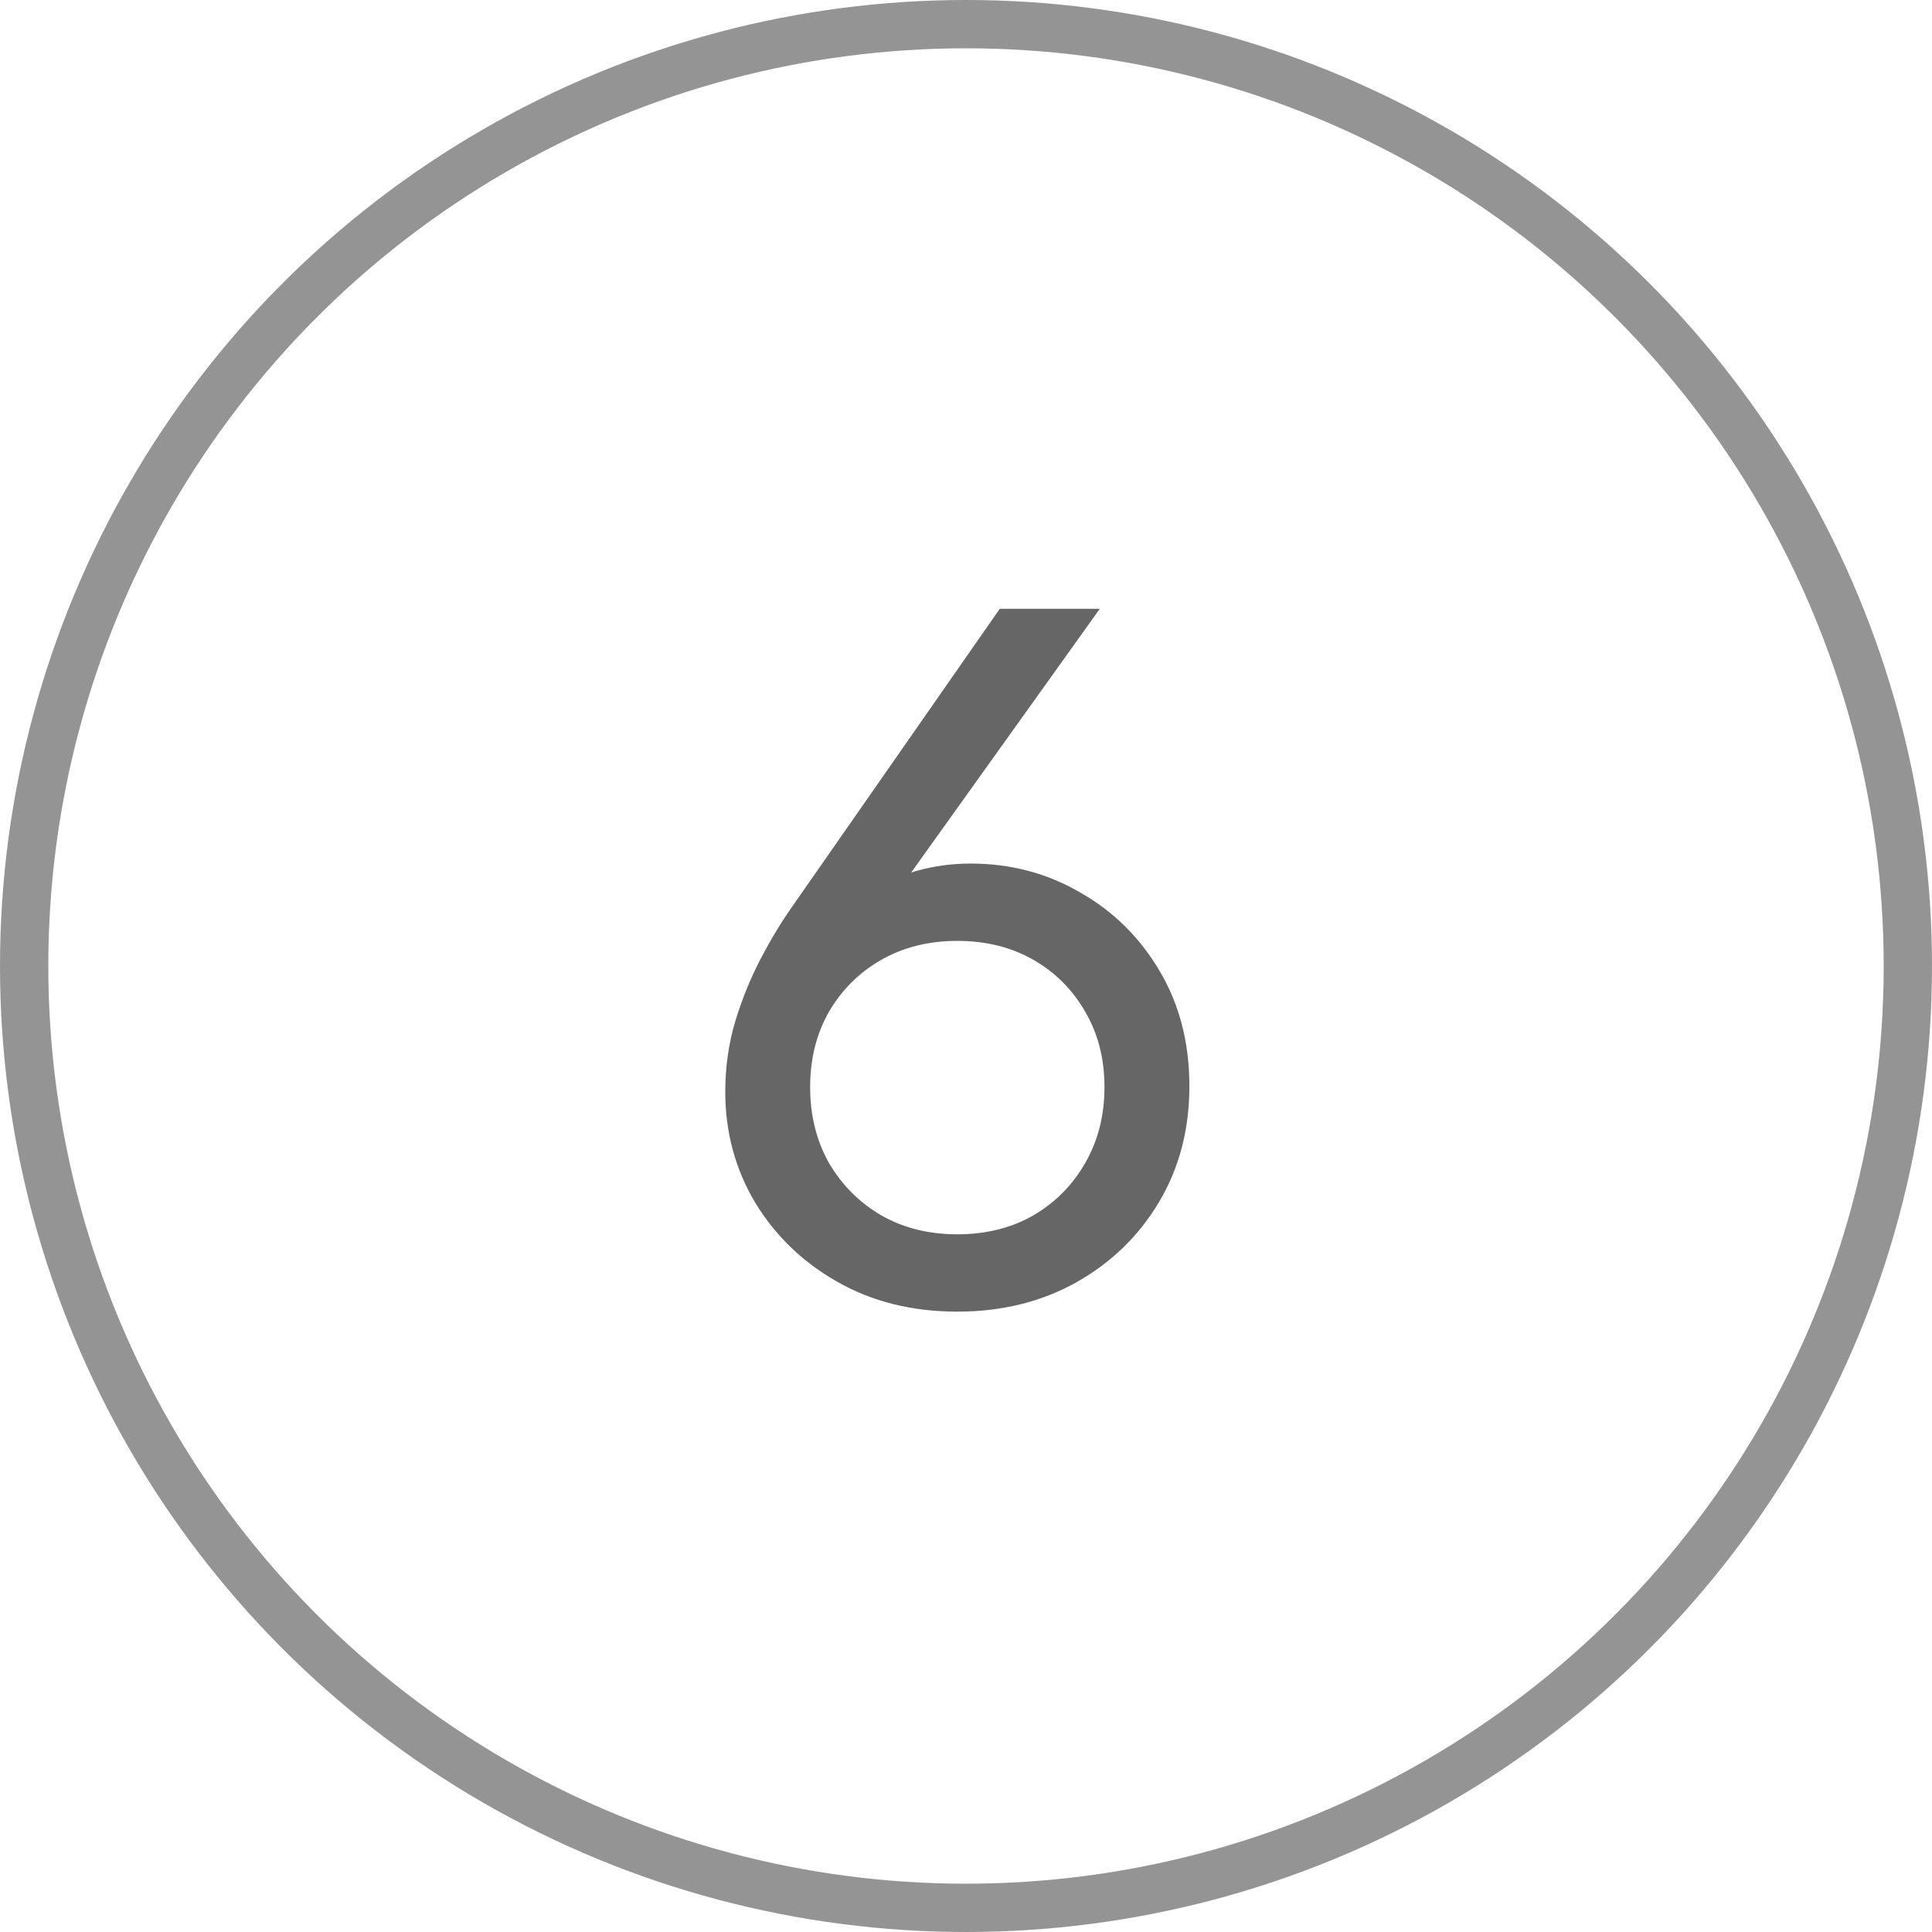
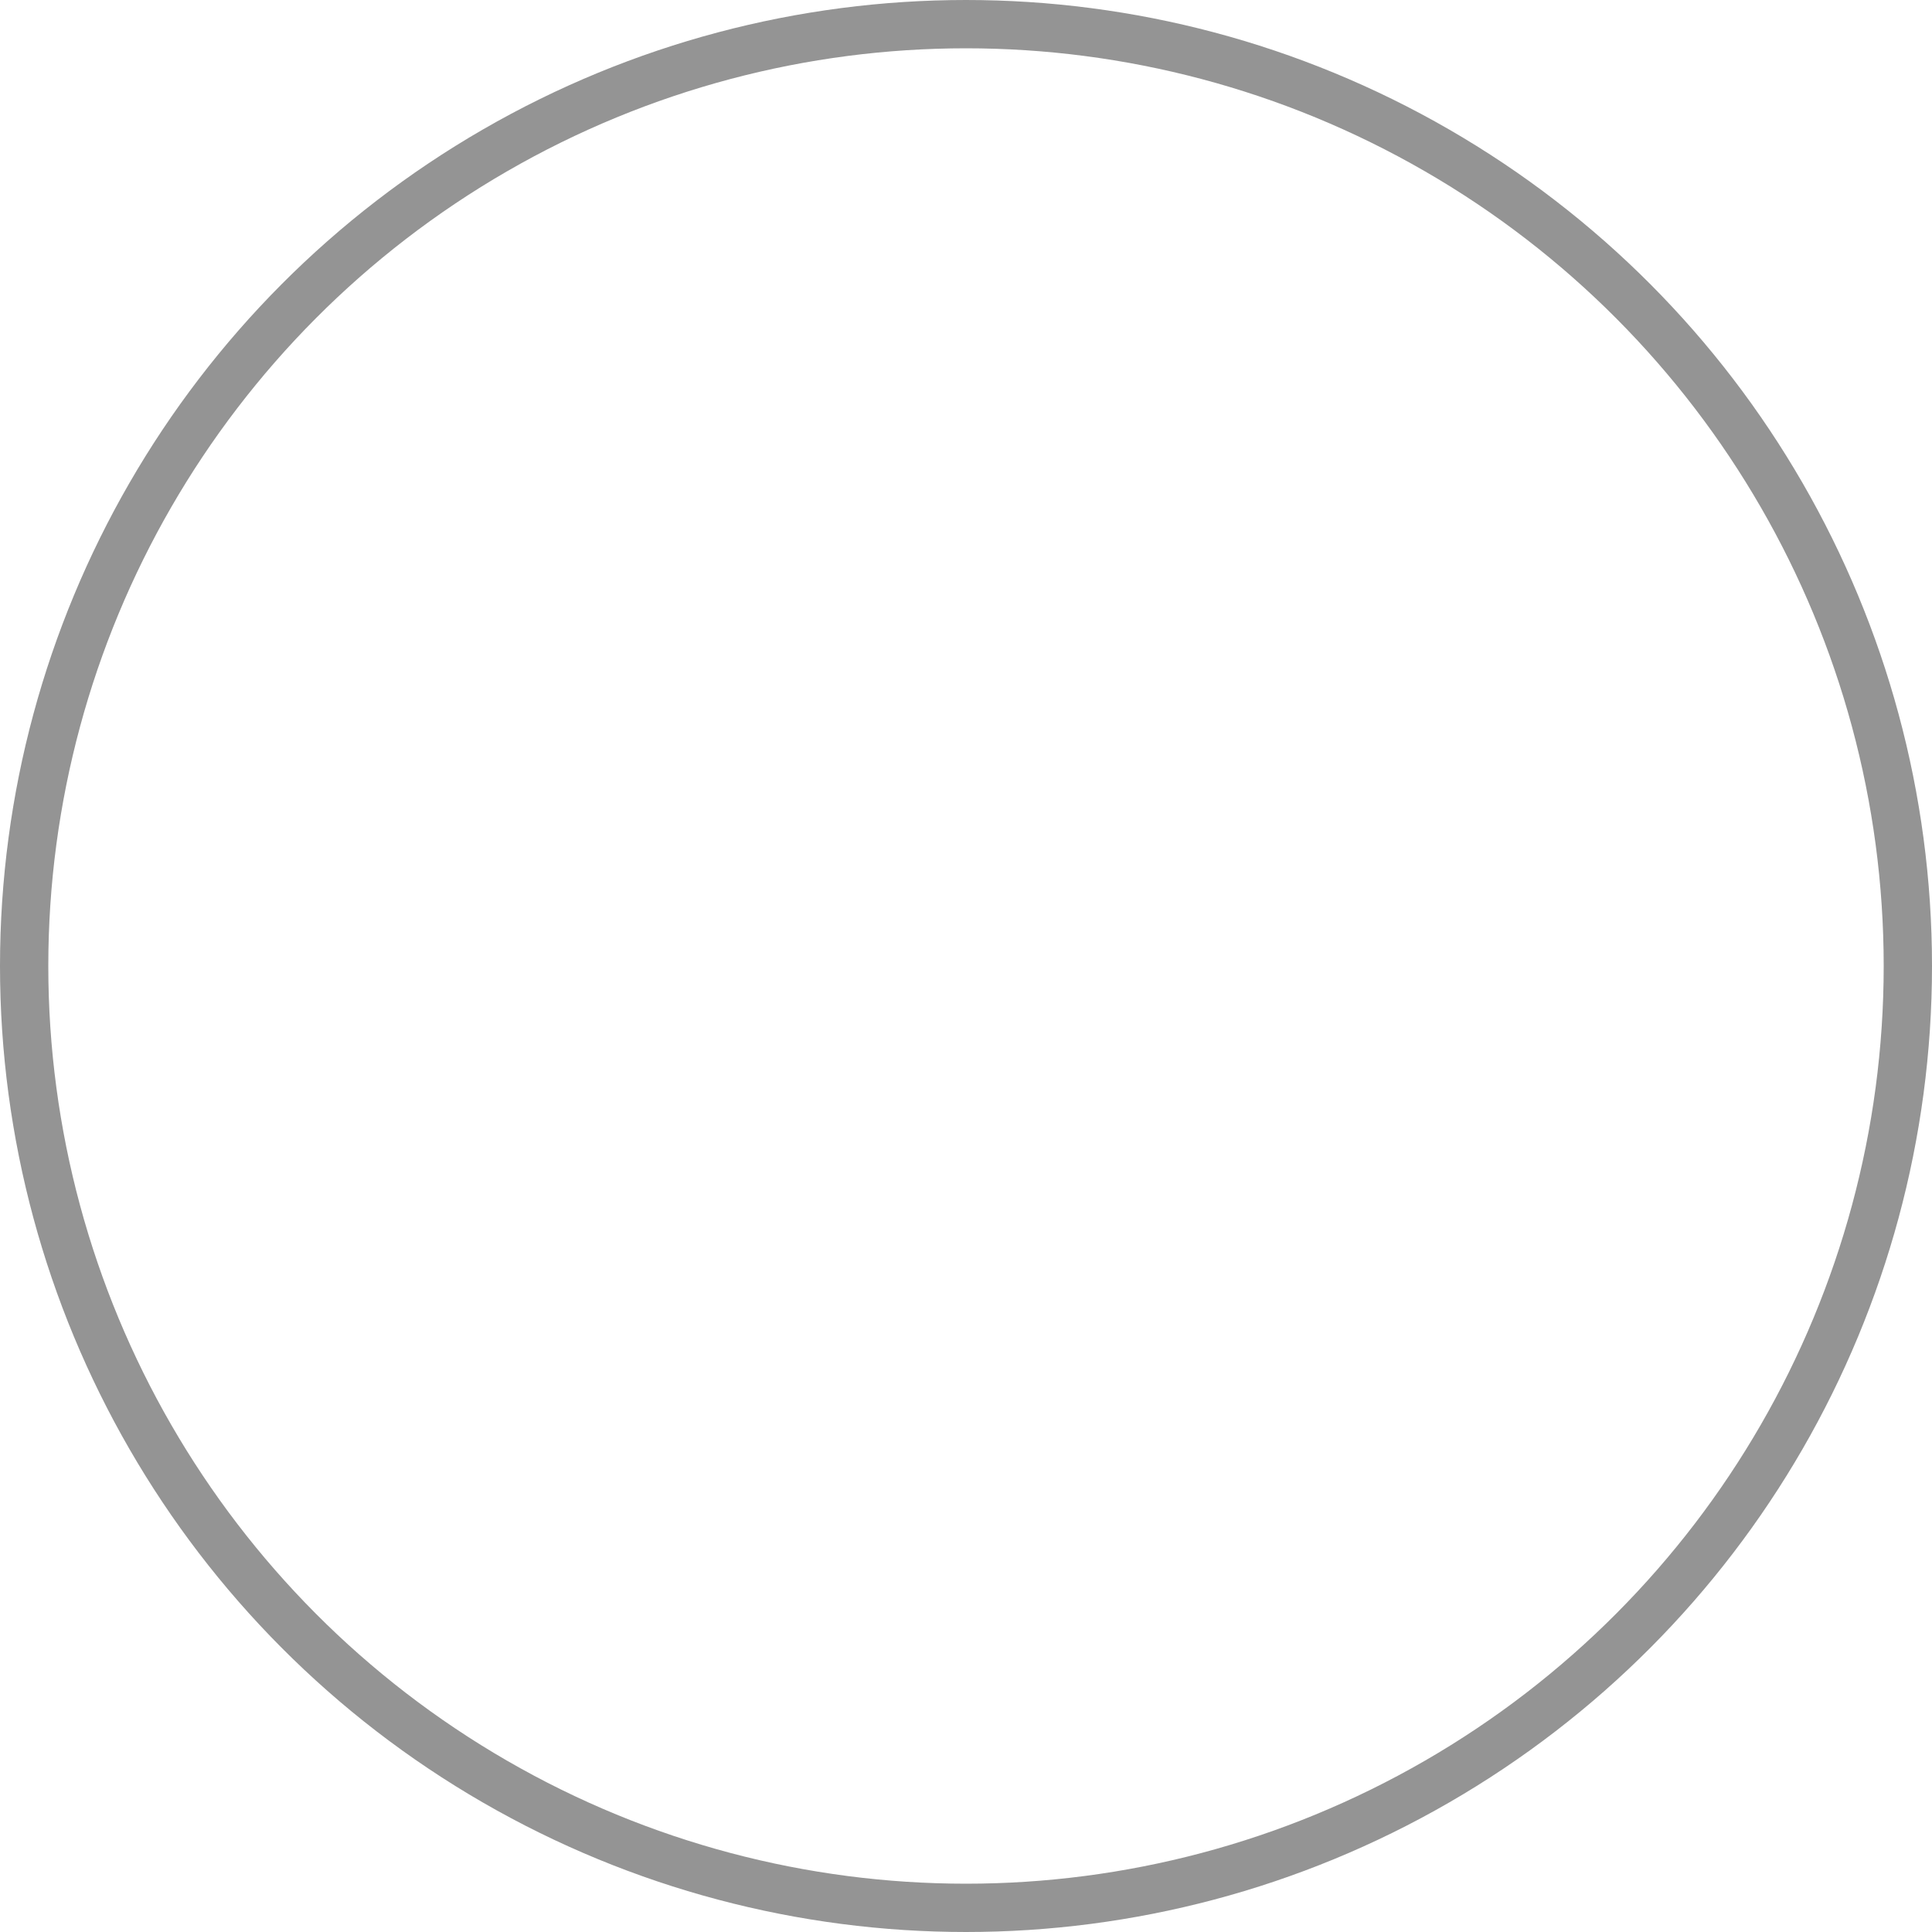
<svg xmlns="http://www.w3.org/2000/svg" width="40" height="40" viewBox="0 0 40 40" fill="none">
  <circle cx="20" cy="20" r="19.5" stroke="#949494" />
-   <path d="M19.82 27.156C18.889 27.156 18.062 26.951 17.34 26.541C16.617 26.131 16.047 25.581 15.631 24.891C15.221 24.201 15.016 23.439 15.016 22.605C15.016 22.098 15.084 21.613 15.221 21.15C15.364 20.682 15.54 20.249 15.748 19.852C15.956 19.454 16.168 19.103 16.383 18.797L20.699 12.605H22.77L18.453 18.641L18.023 18.562C18.29 18.315 18.603 18.139 18.961 18.035C19.326 17.931 19.703 17.879 20.094 17.879C20.921 17.879 21.676 18.078 22.359 18.475C23.049 18.865 23.6 19.409 24.01 20.105C24.42 20.796 24.625 21.59 24.625 22.488C24.625 23.38 24.417 24.178 24 24.881C23.583 25.584 23.01 26.141 22.281 26.551C21.559 26.954 20.738 27.156 19.82 27.156ZM19.82 25.555C20.413 25.555 20.937 25.424 21.393 25.164C21.848 24.897 22.206 24.536 22.467 24.08C22.734 23.618 22.867 23.094 22.867 22.508C22.867 21.922 22.734 21.401 22.467 20.945C22.206 20.49 21.848 20.131 21.393 19.871C20.937 19.611 20.413 19.48 19.82 19.48C19.228 19.48 18.704 19.611 18.248 19.871C17.792 20.131 17.431 20.49 17.164 20.945C16.904 21.401 16.773 21.922 16.773 22.508C16.773 23.094 16.904 23.618 17.164 24.08C17.431 24.536 17.792 24.897 18.248 25.164C18.704 25.424 19.228 25.555 19.82 25.555Z" fill="#666666" />
</svg>